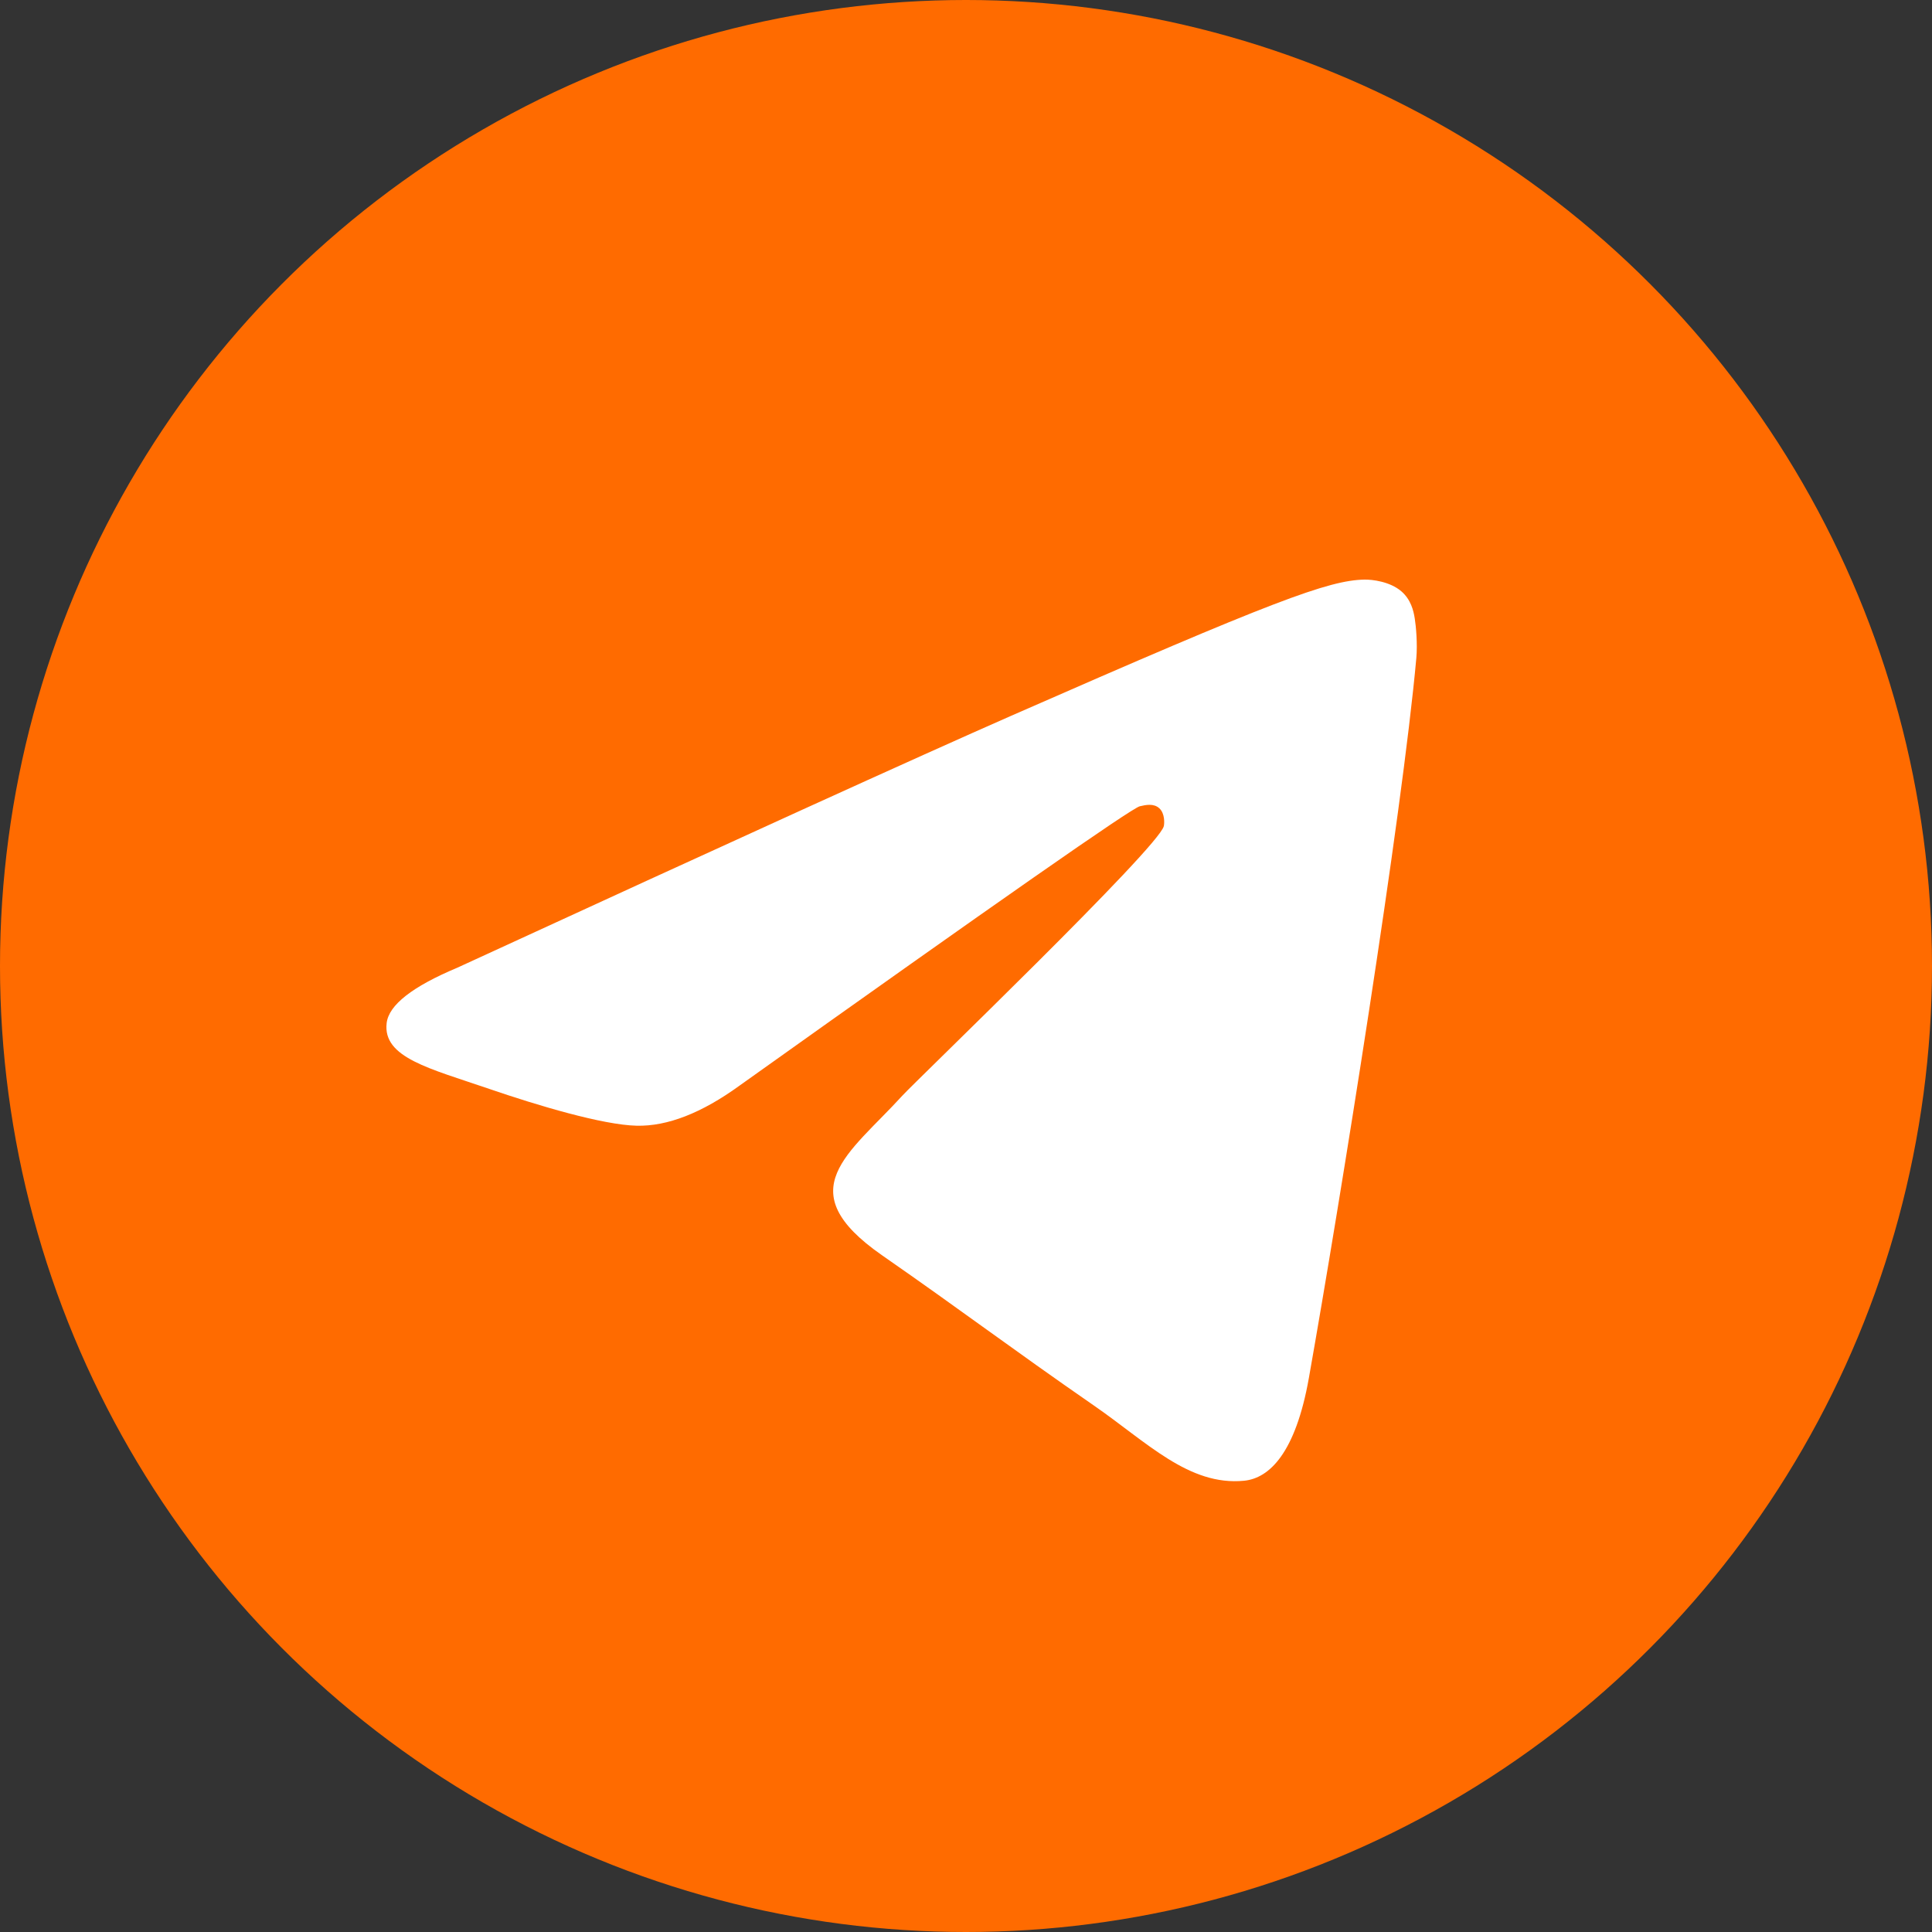
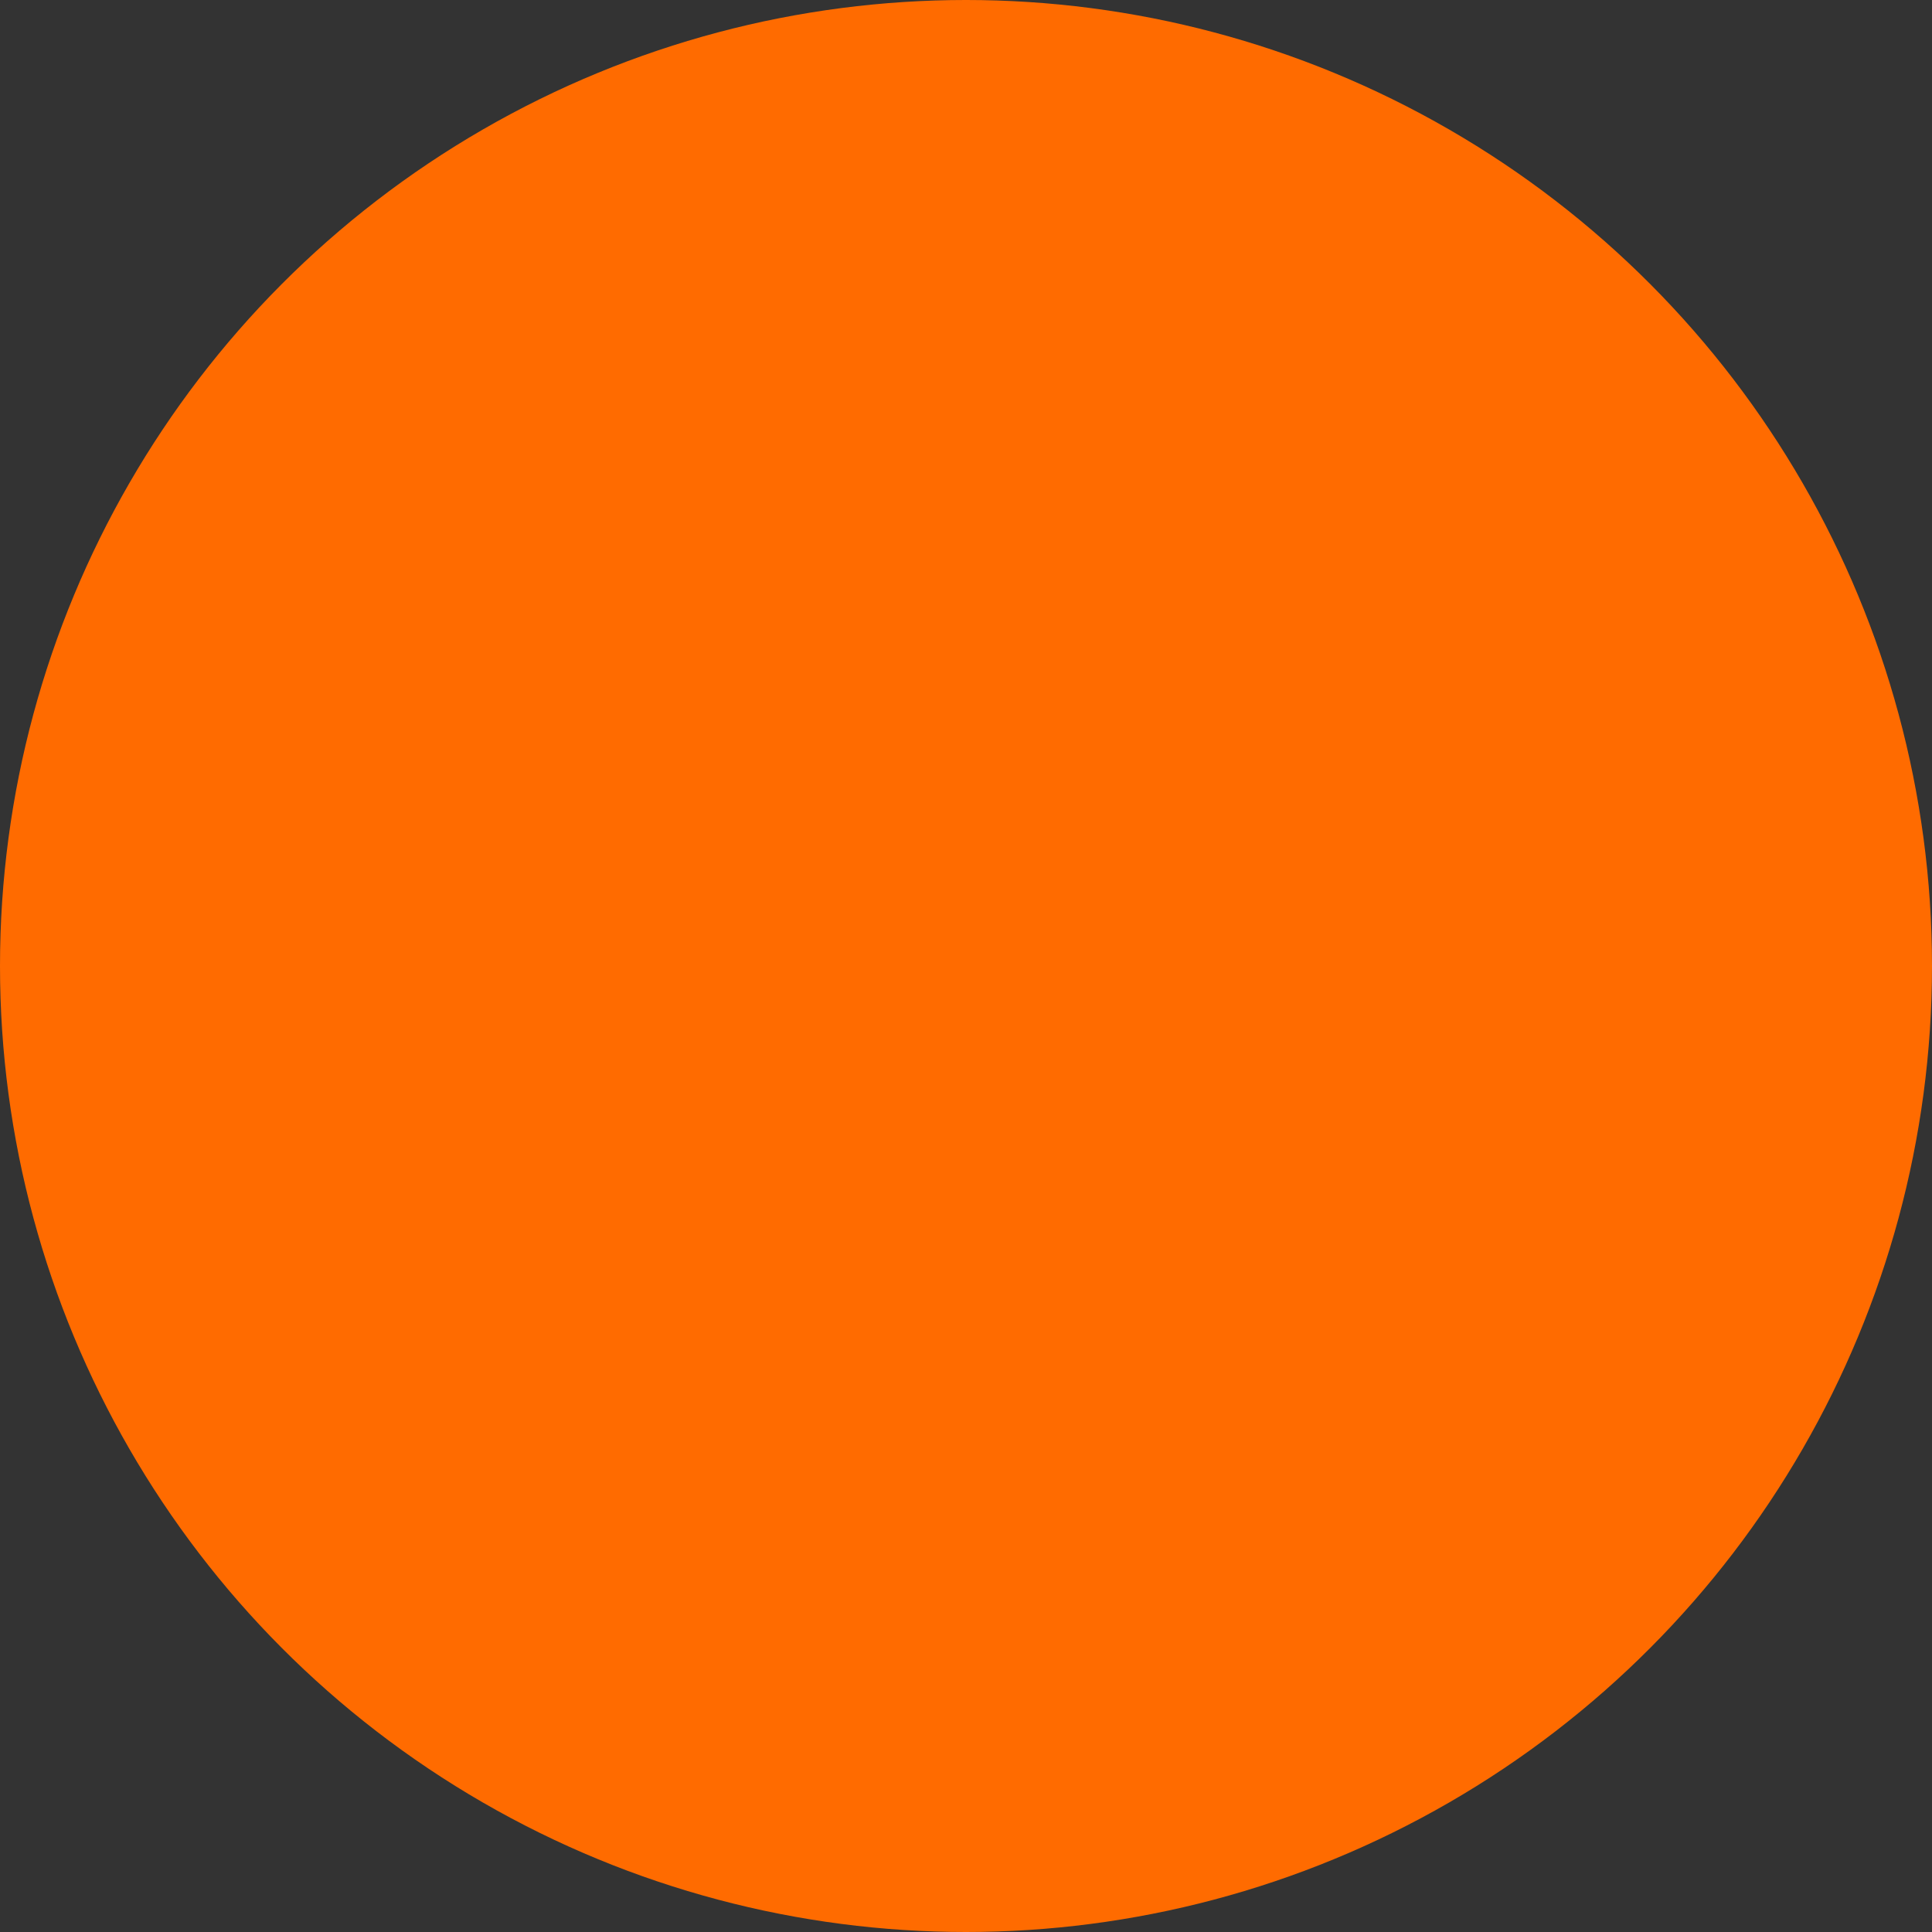
<svg xmlns="http://www.w3.org/2000/svg" width="30" height="30" viewBox="0 0 30 30" fill="none">
  <rect x="0" y="0" width="30" height="30" fill="#333333" stroke="none" />
  <circle cx="15" cy="15" r="15" fill="#FF6B00" />
-   <path fill-rule="evenodd" clip-rule="evenodd" d="M7.1 15.027C11.395 13.051 14.259 11.749 15.692 11.119C19.783 9.323 20.634 9.01 21.188 9C21.309 8.998 21.582 9.03 21.759 9.181C21.908 9.309 21.949 9.481 21.968 9.602C21.988 9.723 22.012 9.999 21.993 10.215C21.771 12.674 20.812 18.643 20.324 21.398C20.117 22.564 19.71 22.955 19.317 22.993C18.461 23.076 17.812 22.396 16.983 21.823C15.686 20.925 14.954 20.366 13.695 19.491C12.24 18.479 13.183 17.922 14.012 17.013C14.229 16.775 17.999 13.155 18.072 12.827C18.081 12.786 18.09 12.633 18.003 12.552C17.917 12.471 17.79 12.498 17.698 12.52C17.568 12.552 15.497 13.997 11.484 16.857C10.896 17.284 10.363 17.491 9.886 17.48C9.36 17.468 8.348 17.166 7.596 16.908C6.673 16.591 5.94 16.424 6.004 15.886C6.037 15.606 6.402 15.32 7.1 15.027Z" fill="white" />
</svg>